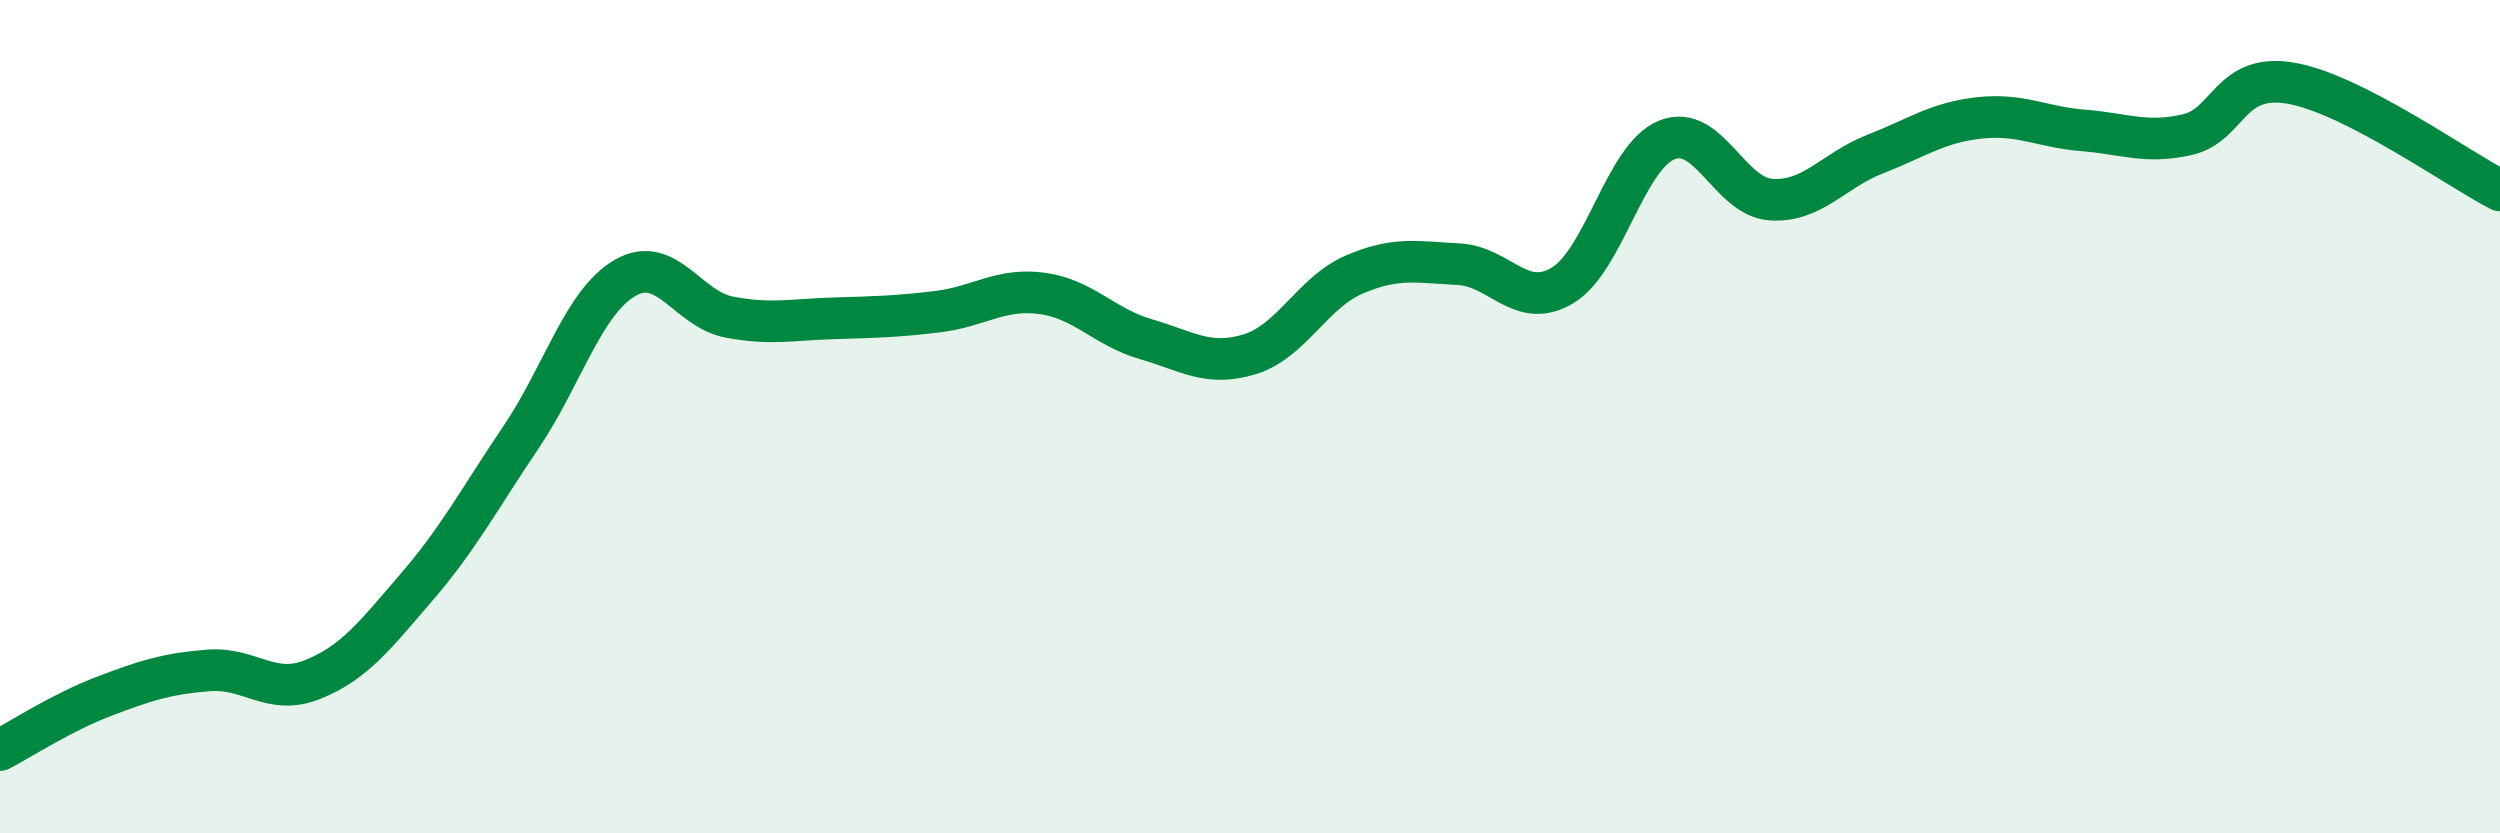
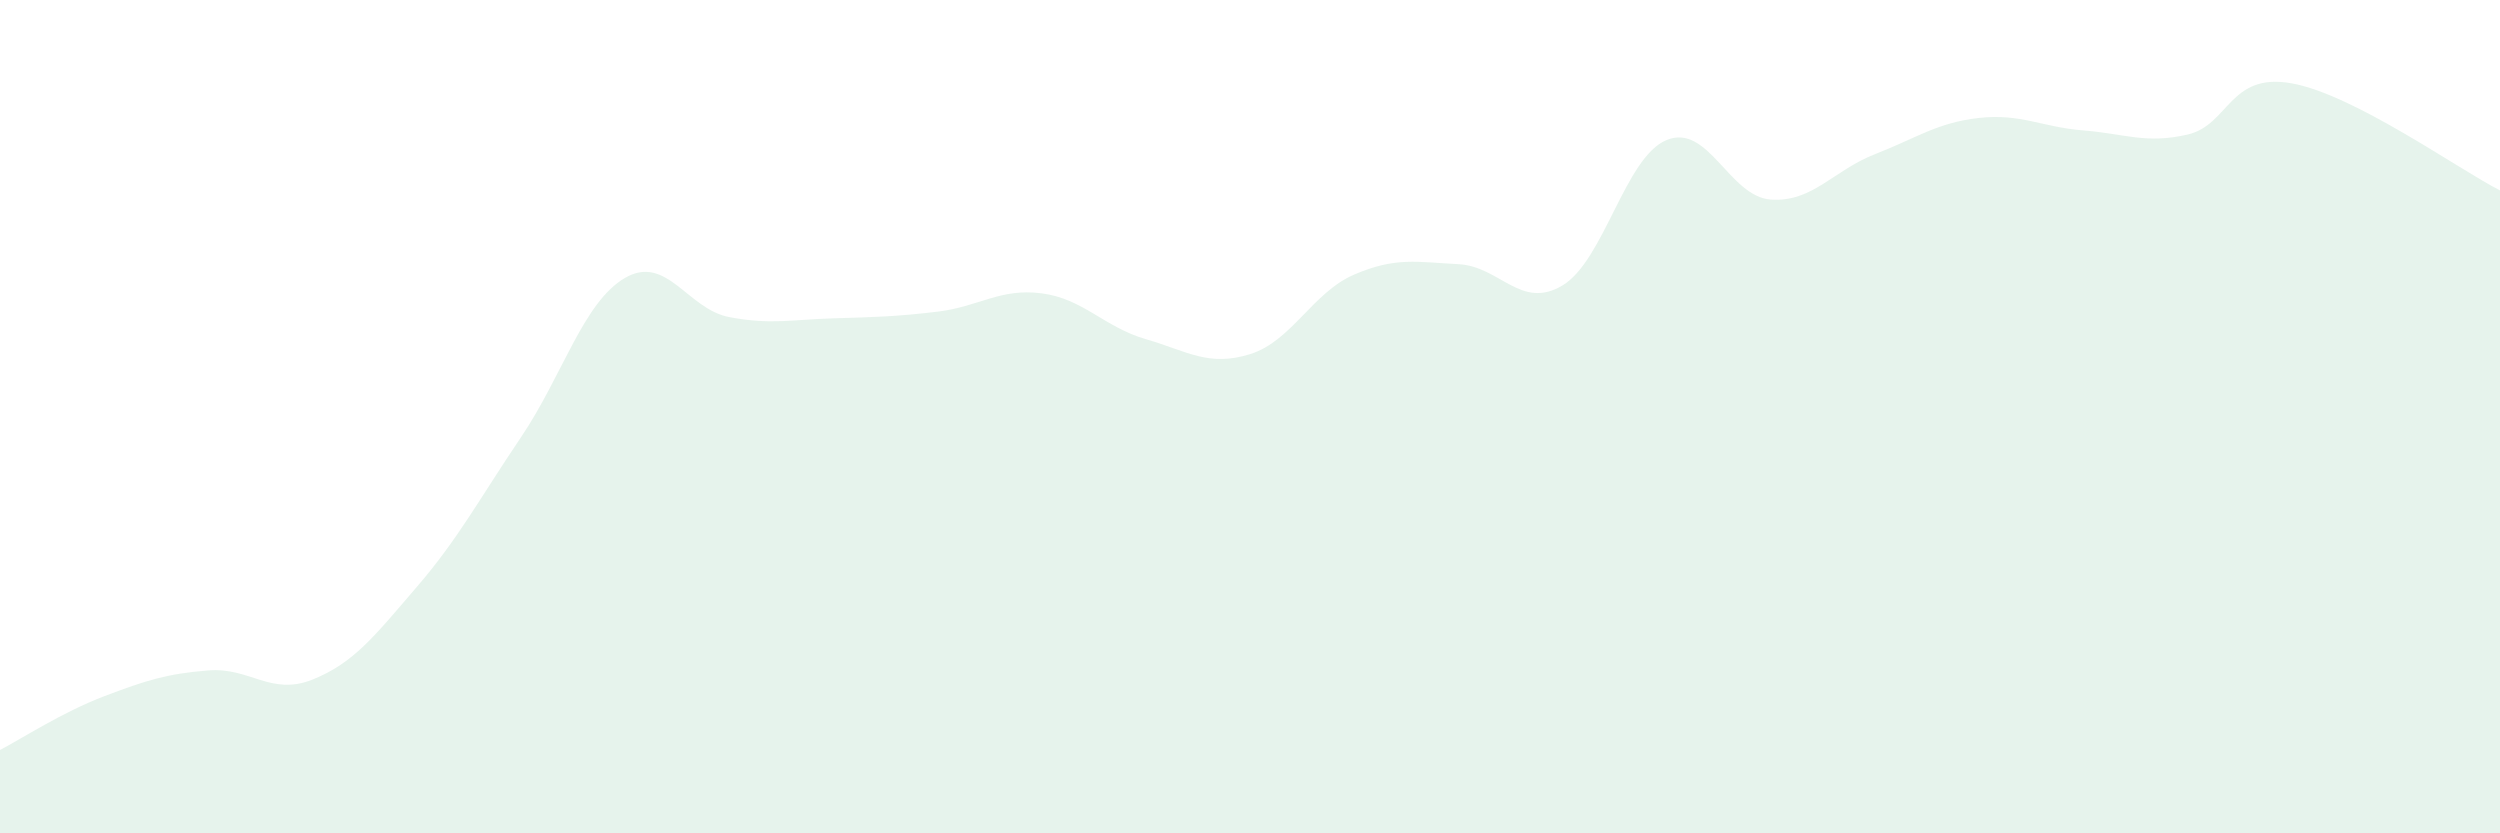
<svg xmlns="http://www.w3.org/2000/svg" width="60" height="20" viewBox="0 0 60 20">
  <path d="M 0,18 C 0.5,17.74 1.5,17.09 2.5,16.71 C 3.5,16.33 4,16.17 5,16.09 C 6,16.01 6.5,16.71 7.5,16.31 C 8.5,15.91 9,15.25 10,14.09 C 11,12.93 11.5,11.98 12.5,10.5 C 13.5,9.02 14,7.25 15,6.67 C 16,6.09 16.5,7.42 17.5,7.61 C 18.5,7.8 19,7.67 20,7.64 C 21,7.61 21.5,7.6 22.5,7.48 C 23.5,7.36 24,6.91 25,7.04 C 26,7.17 26.5,7.85 27.5,8.14 C 28.5,8.43 29,8.81 30,8.5 C 31,8.19 31.5,7.02 32.5,6.59 C 33.5,6.16 34,6.29 35,6.34 C 36,6.39 36.5,7.45 37.5,6.85 C 38.5,6.25 39,3.77 40,3.36 C 41,2.95 41.5,4.72 42.5,4.79 C 43.5,4.86 44,4.09 45,3.7 C 46,3.31 46.5,2.94 47.5,2.83 C 48.5,2.72 49,3.05 50,3.13 C 51,3.21 51.5,3.46 52.5,3.23 C 53.5,3 53.5,1.73 55,2 C 56.5,2.27 59,4.06 60,4.57L60 20L0 20Z" fill="#008740" opacity="0.1" stroke-linecap="round" stroke-linejoin="round" />
-   <path d="M 0,18 C 0.5,17.74 1.5,17.09 2.5,16.71 C 3.5,16.33 4,16.17 5,16.09 C 6,16.01 6.5,16.71 7.5,16.31 C 8.5,15.91 9,15.25 10,14.09 C 11,12.93 11.5,11.98 12.5,10.5 C 13.5,9.02 14,7.25 15,6.67 C 16,6.09 16.5,7.42 17.5,7.61 C 18.5,7.8 19,7.67 20,7.64 C 21,7.61 21.5,7.6 22.5,7.48 C 23.5,7.36 24,6.91 25,7.04 C 26,7.17 26.5,7.85 27.5,8.14 C 28.5,8.43 29,8.81 30,8.5 C 31,8.19 31.5,7.02 32.5,6.59 C 33.5,6.16 34,6.29 35,6.34 C 36,6.39 36.5,7.45 37.5,6.85 C 38.5,6.25 39,3.77 40,3.36 C 41,2.95 41.5,4.72 42.5,4.79 C 43.5,4.86 44,4.09 45,3.7 C 46,3.31 46.5,2.94 47.5,2.83 C 48.5,2.72 49,3.05 50,3.13 C 51,3.21 51.5,3.46 52.5,3.23 C 53.5,3 53.5,1.73 55,2 C 56.5,2.27 59,4.06 60,4.57" stroke="#008740" stroke-width="1" fill="none" stroke-linecap="round" stroke-linejoin="round" />
</svg>